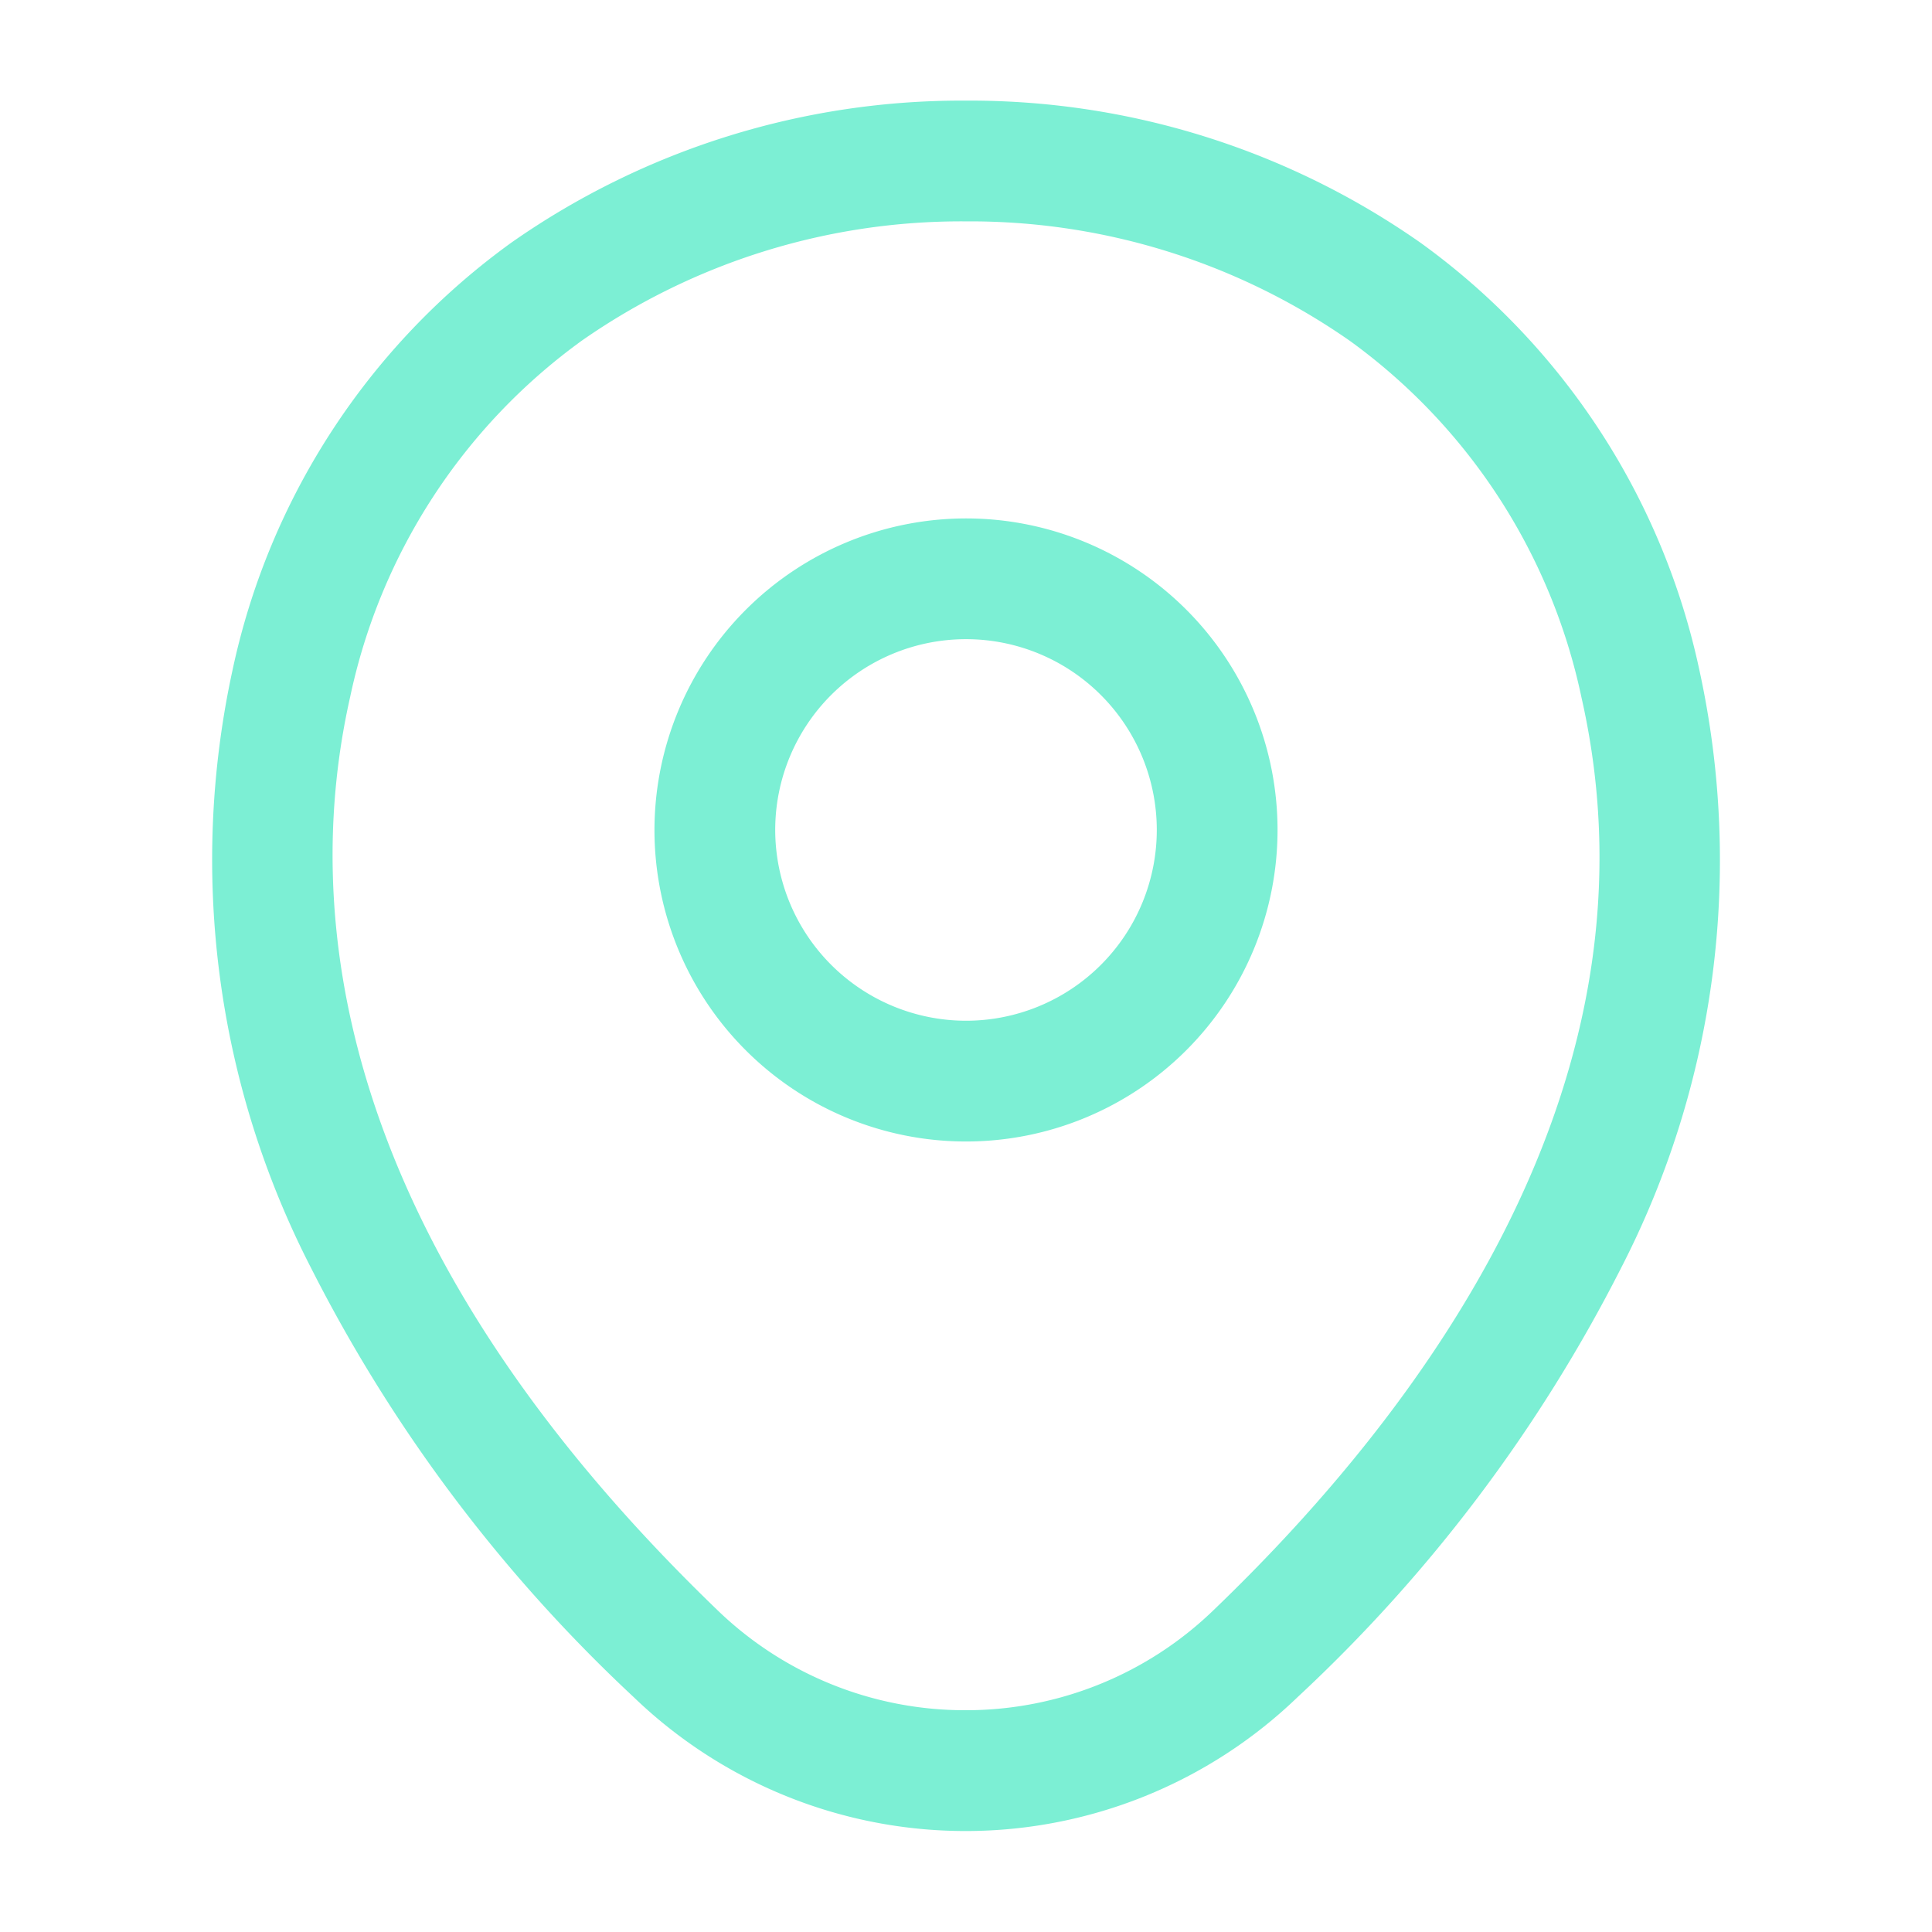
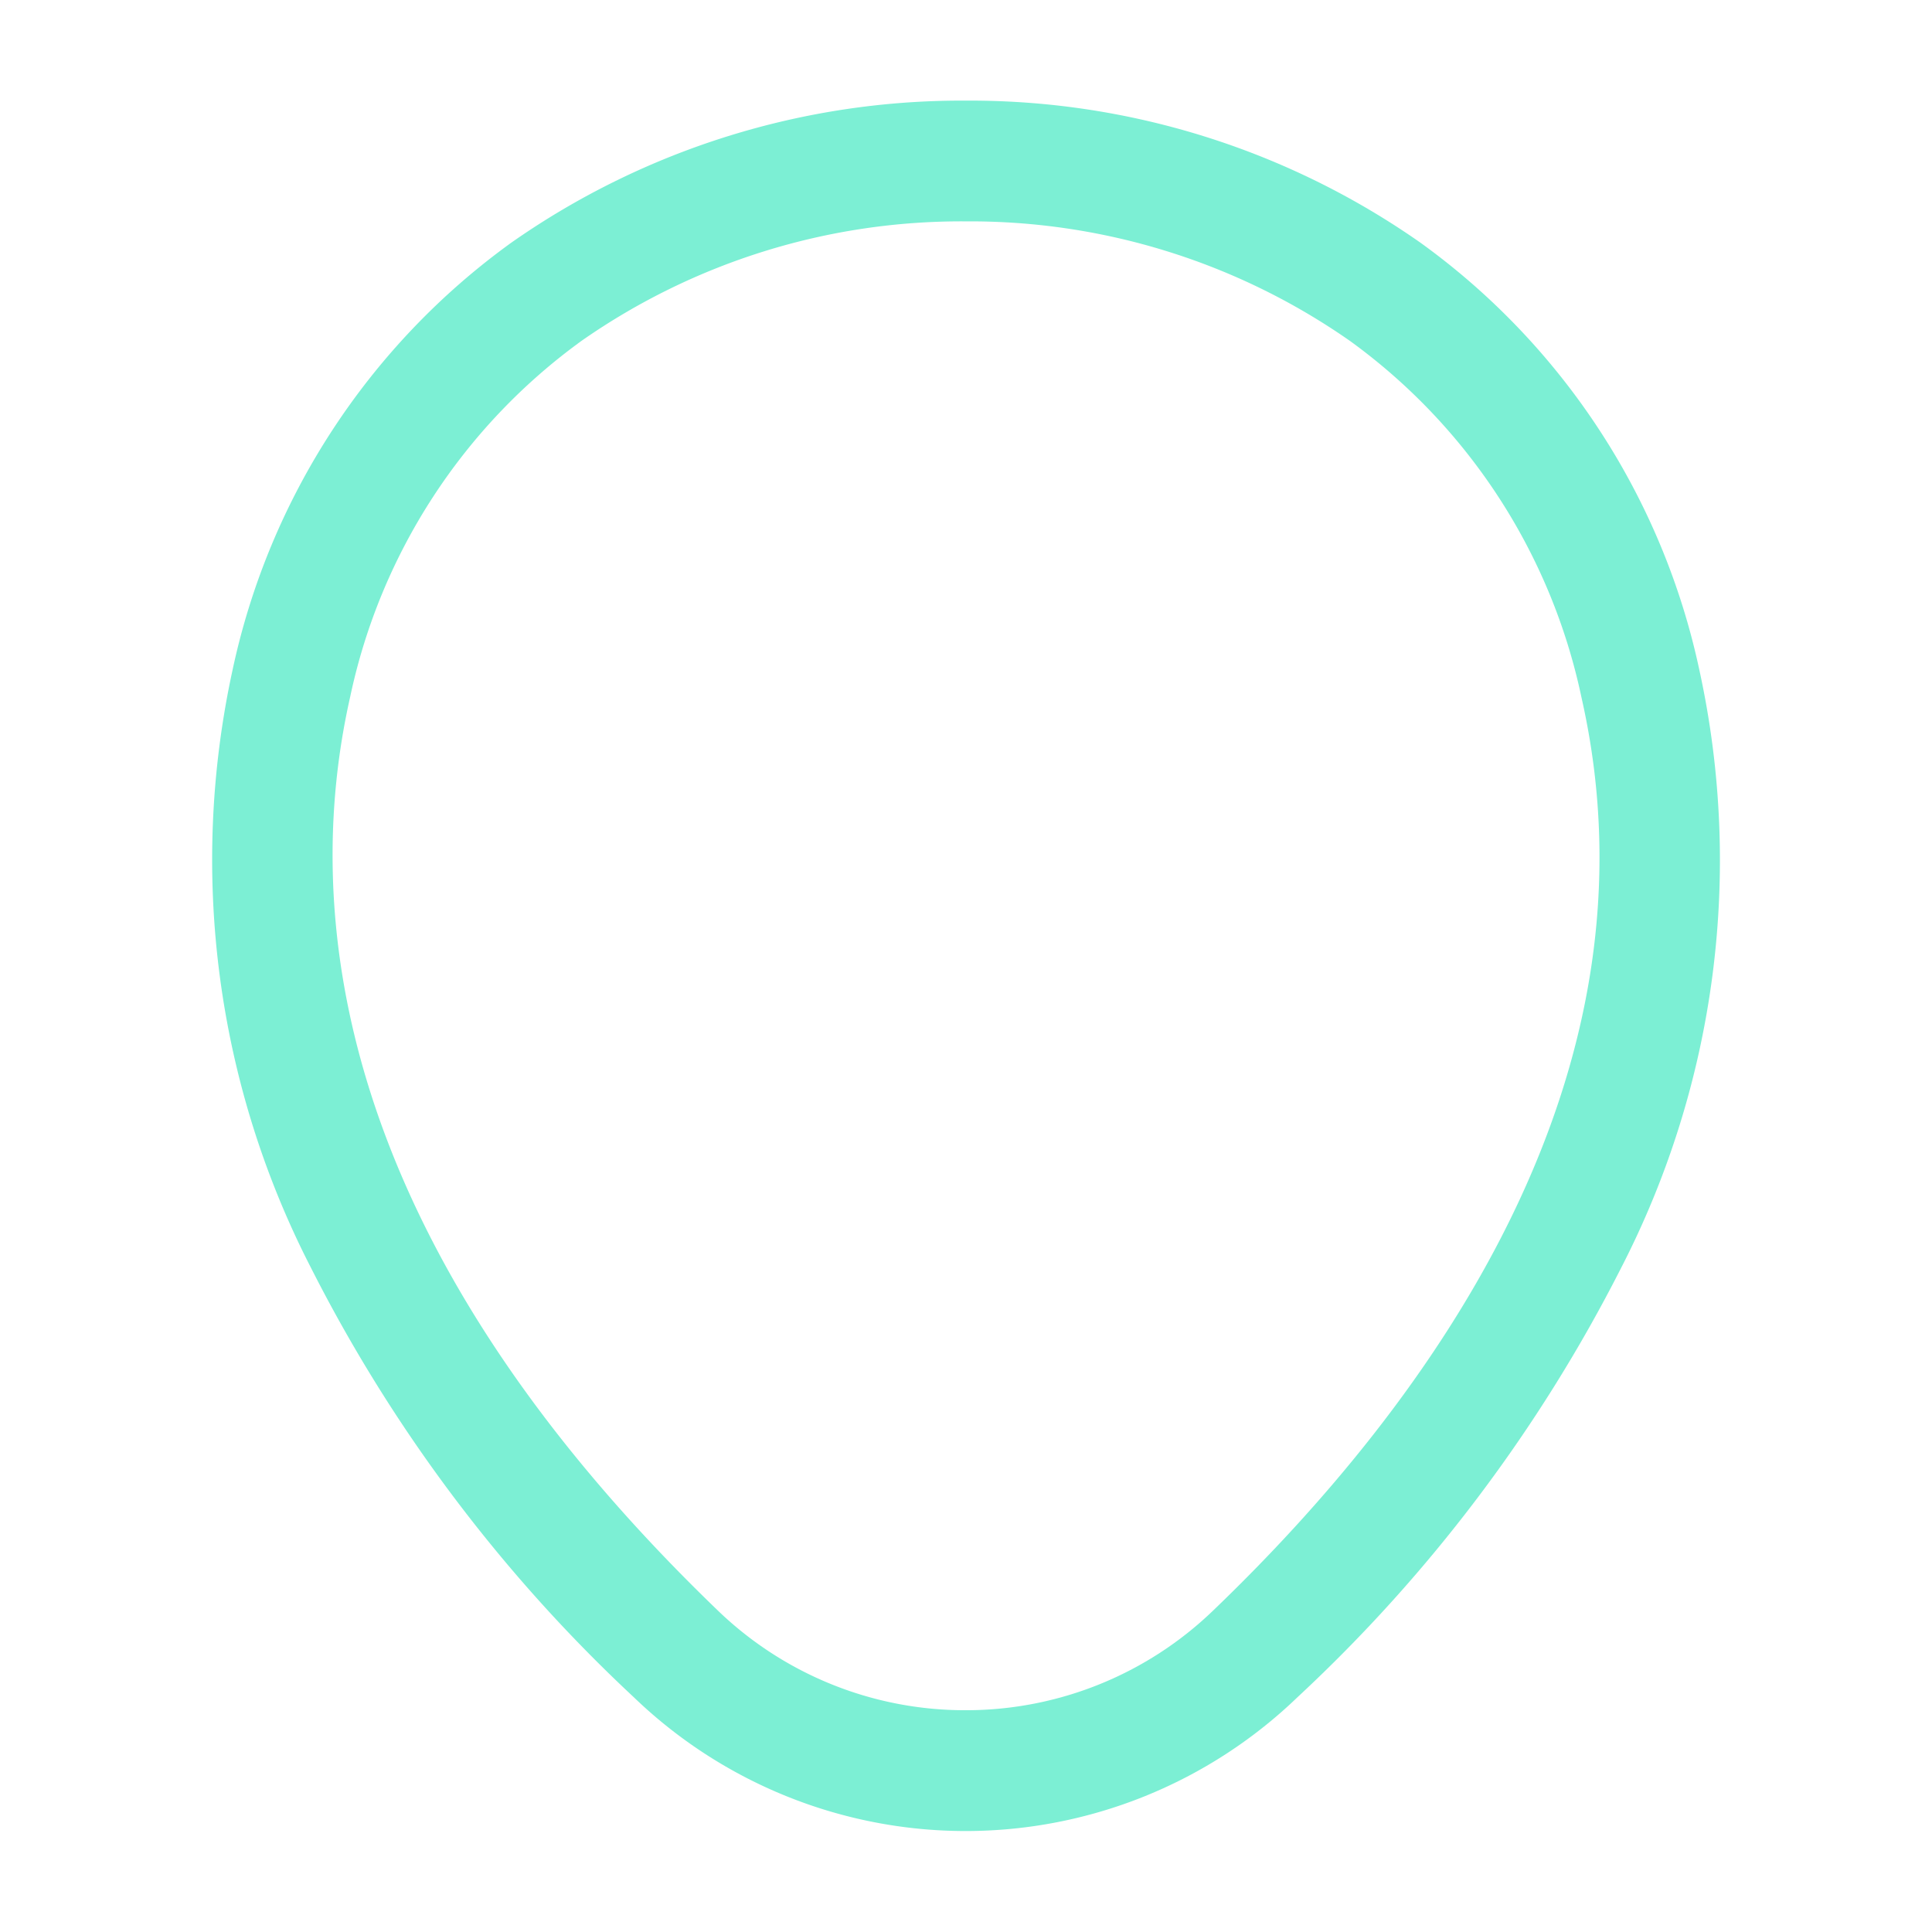
<svg xmlns="http://www.w3.org/2000/svg" width="48" height="48" viewBox="0 0 48 48">
  <defs>
    <style>.a{fill:#7cefd4;}.b{fill:none;opacity:0;}</style>
  </defs>
-   <path class="a" d="M6.24-1.5A7.74,7.74,0,1,1-1.5,6.24,7.749,7.749,0,0,1,6.24-1.5Zm0,12.48A4.74,4.74,0,1,0,1.5,6.24,4.745,4.745,0,0,0,6.24,10.98Z" transform="translate(17.76 14.38)" />
  <path class="a" d="M17.24-1.5a19.5,19.5,0,0,1,11.3,3.532,17.629,17.629,0,0,1,6.931,10.637,22.12,22.12,0,0,1-1.954,14.842,38.094,38.094,0,0,1-8.03,10.651,11.886,11.886,0,0,1-16.5,0A38.169,38.169,0,0,1,.973,27.5,22.166,22.166,0,0,1-.977,12.649,17.63,17.63,0,0,1,5.955,2.025,19.488,19.488,0,0,1,17.24-1.5Zm0,39.99A8.843,8.843,0,0,0,23.4,36c5.349-5.136,11.274-13.236,9.138-22.669a14.673,14.673,0,0,0-5.754-8.862A16.475,16.475,0,0,0,17.24,1.5,16.466,16.466,0,0,0,7.7,4.464a14.673,14.673,0,0,0-5.754,8.849C.77,18.517,1.4,26.679,11.067,36A8.844,8.844,0,0,0,17.236,38.49Z" transform="translate(6.754 4)" />
-   <path class="b" d="M0,0H48V48H0Z" transform="translate(48 48) rotate(180)" />
</svg>